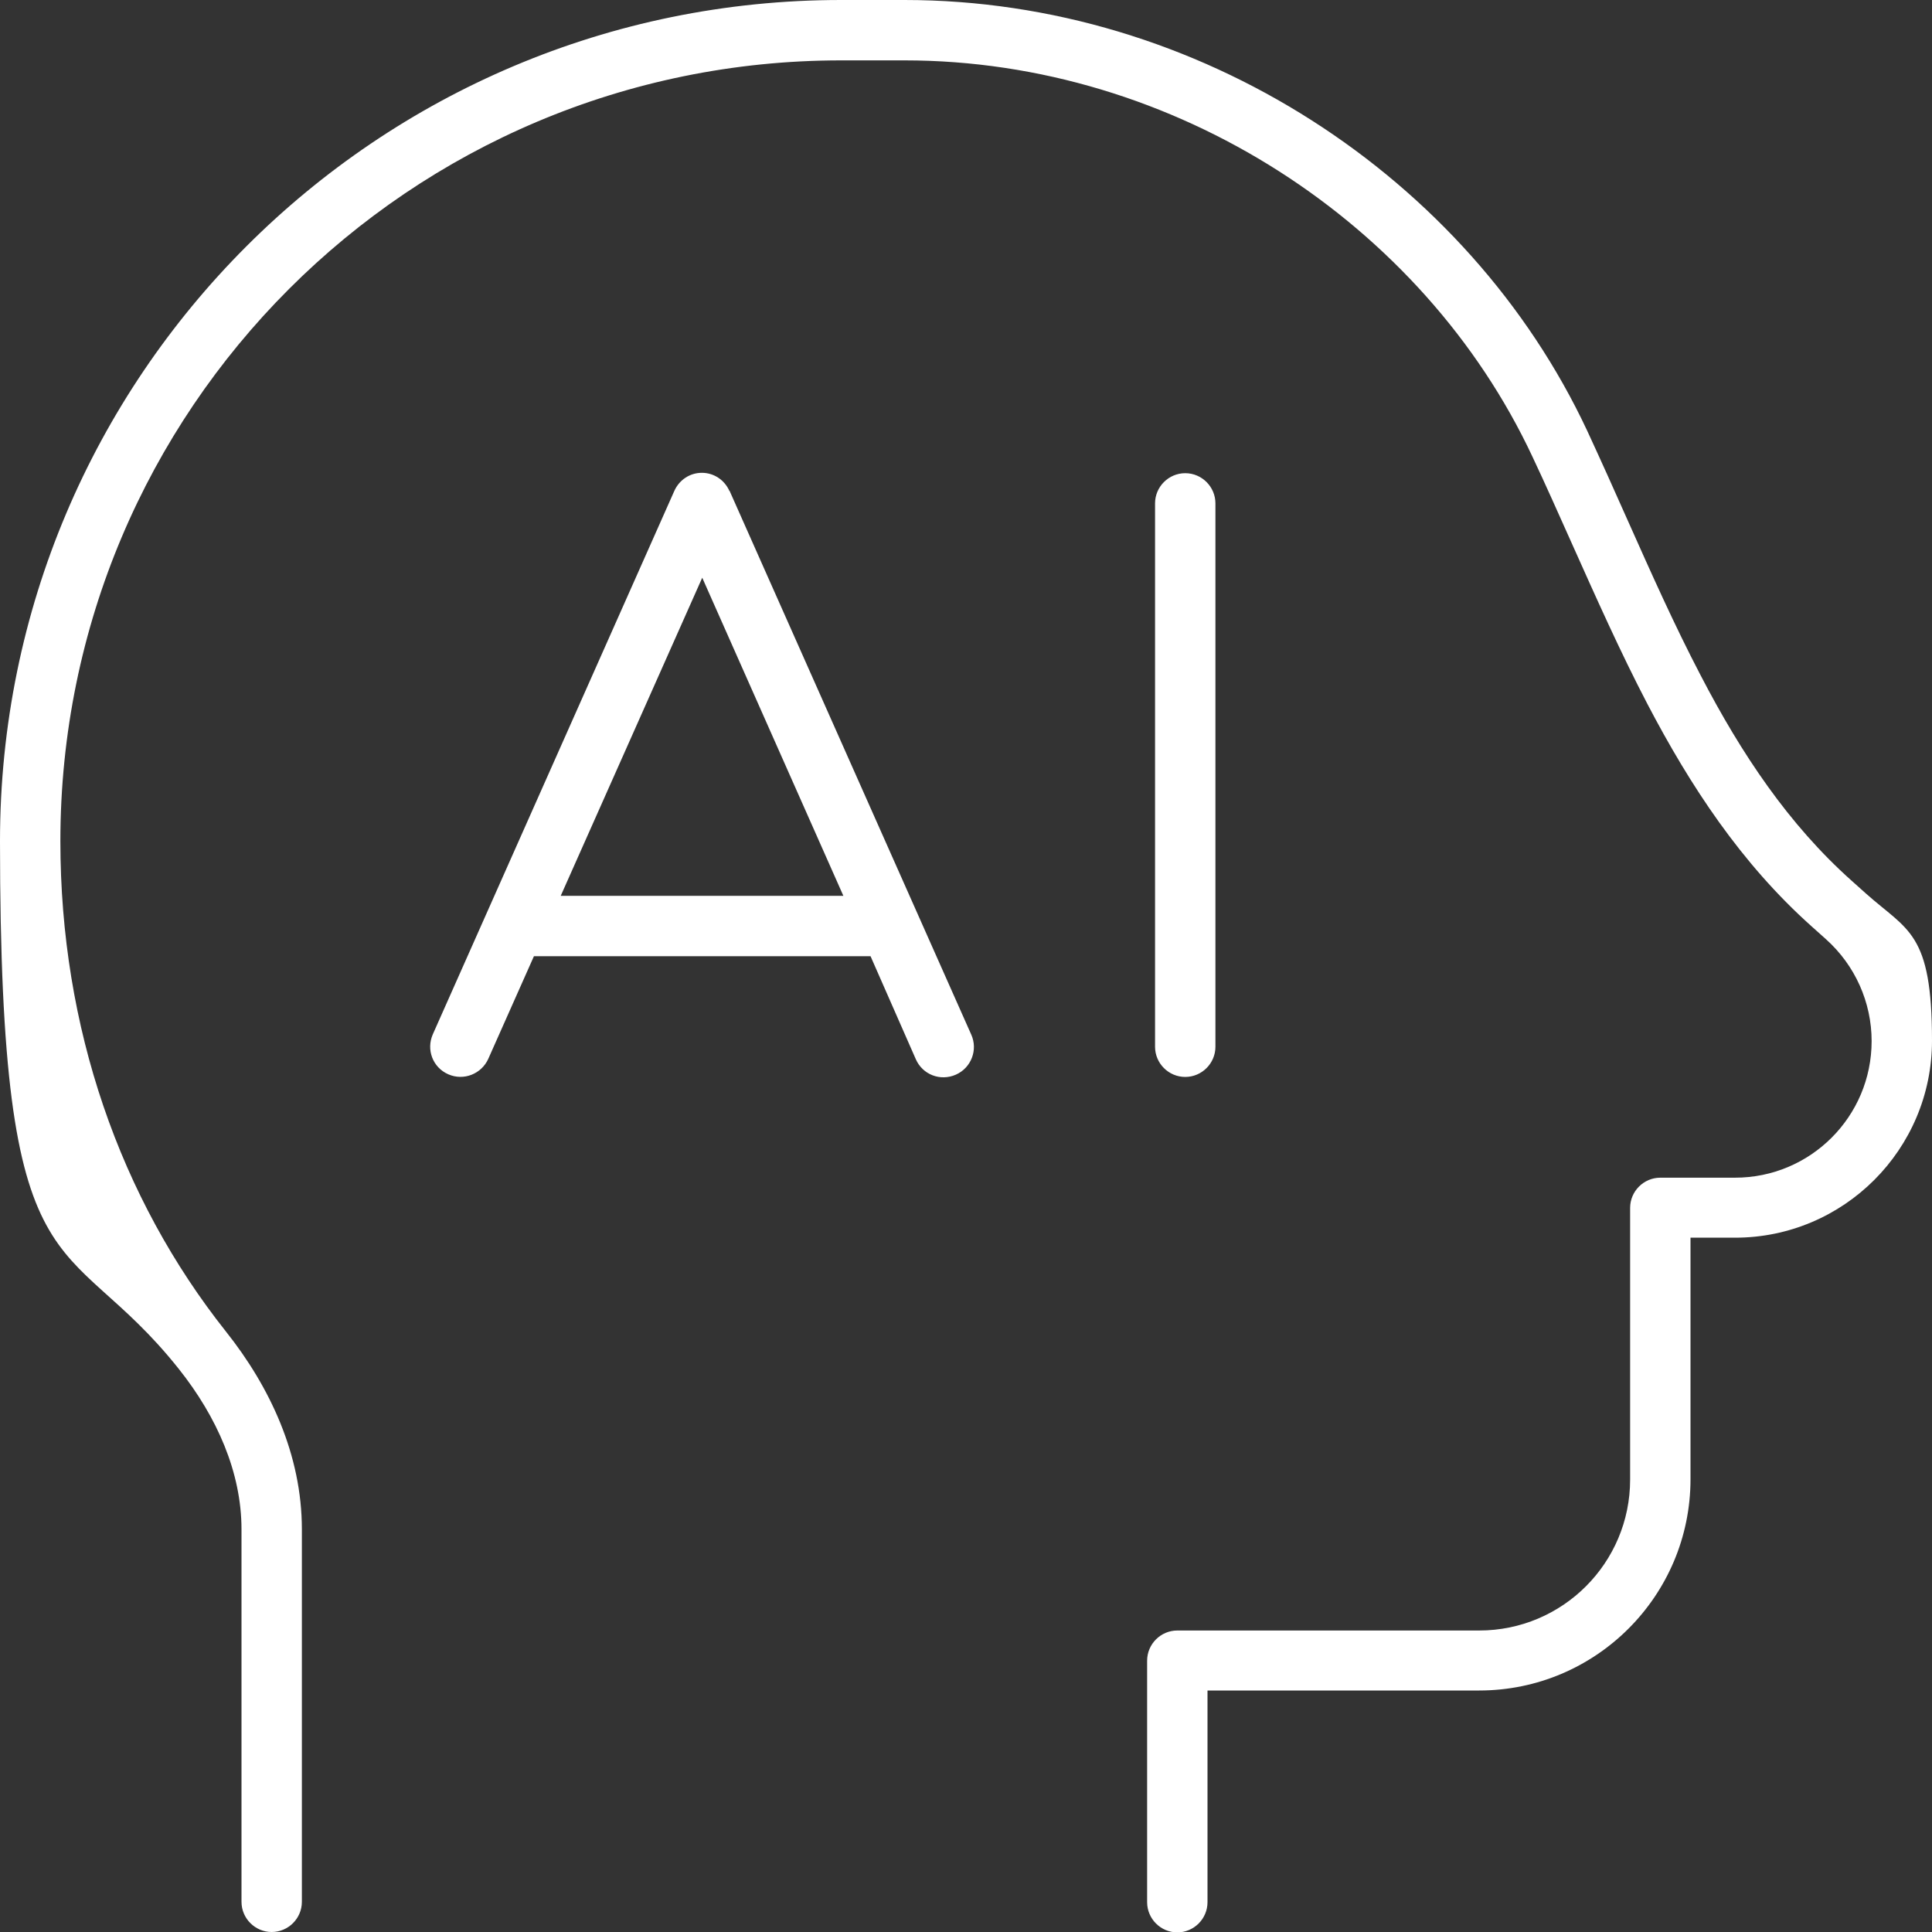
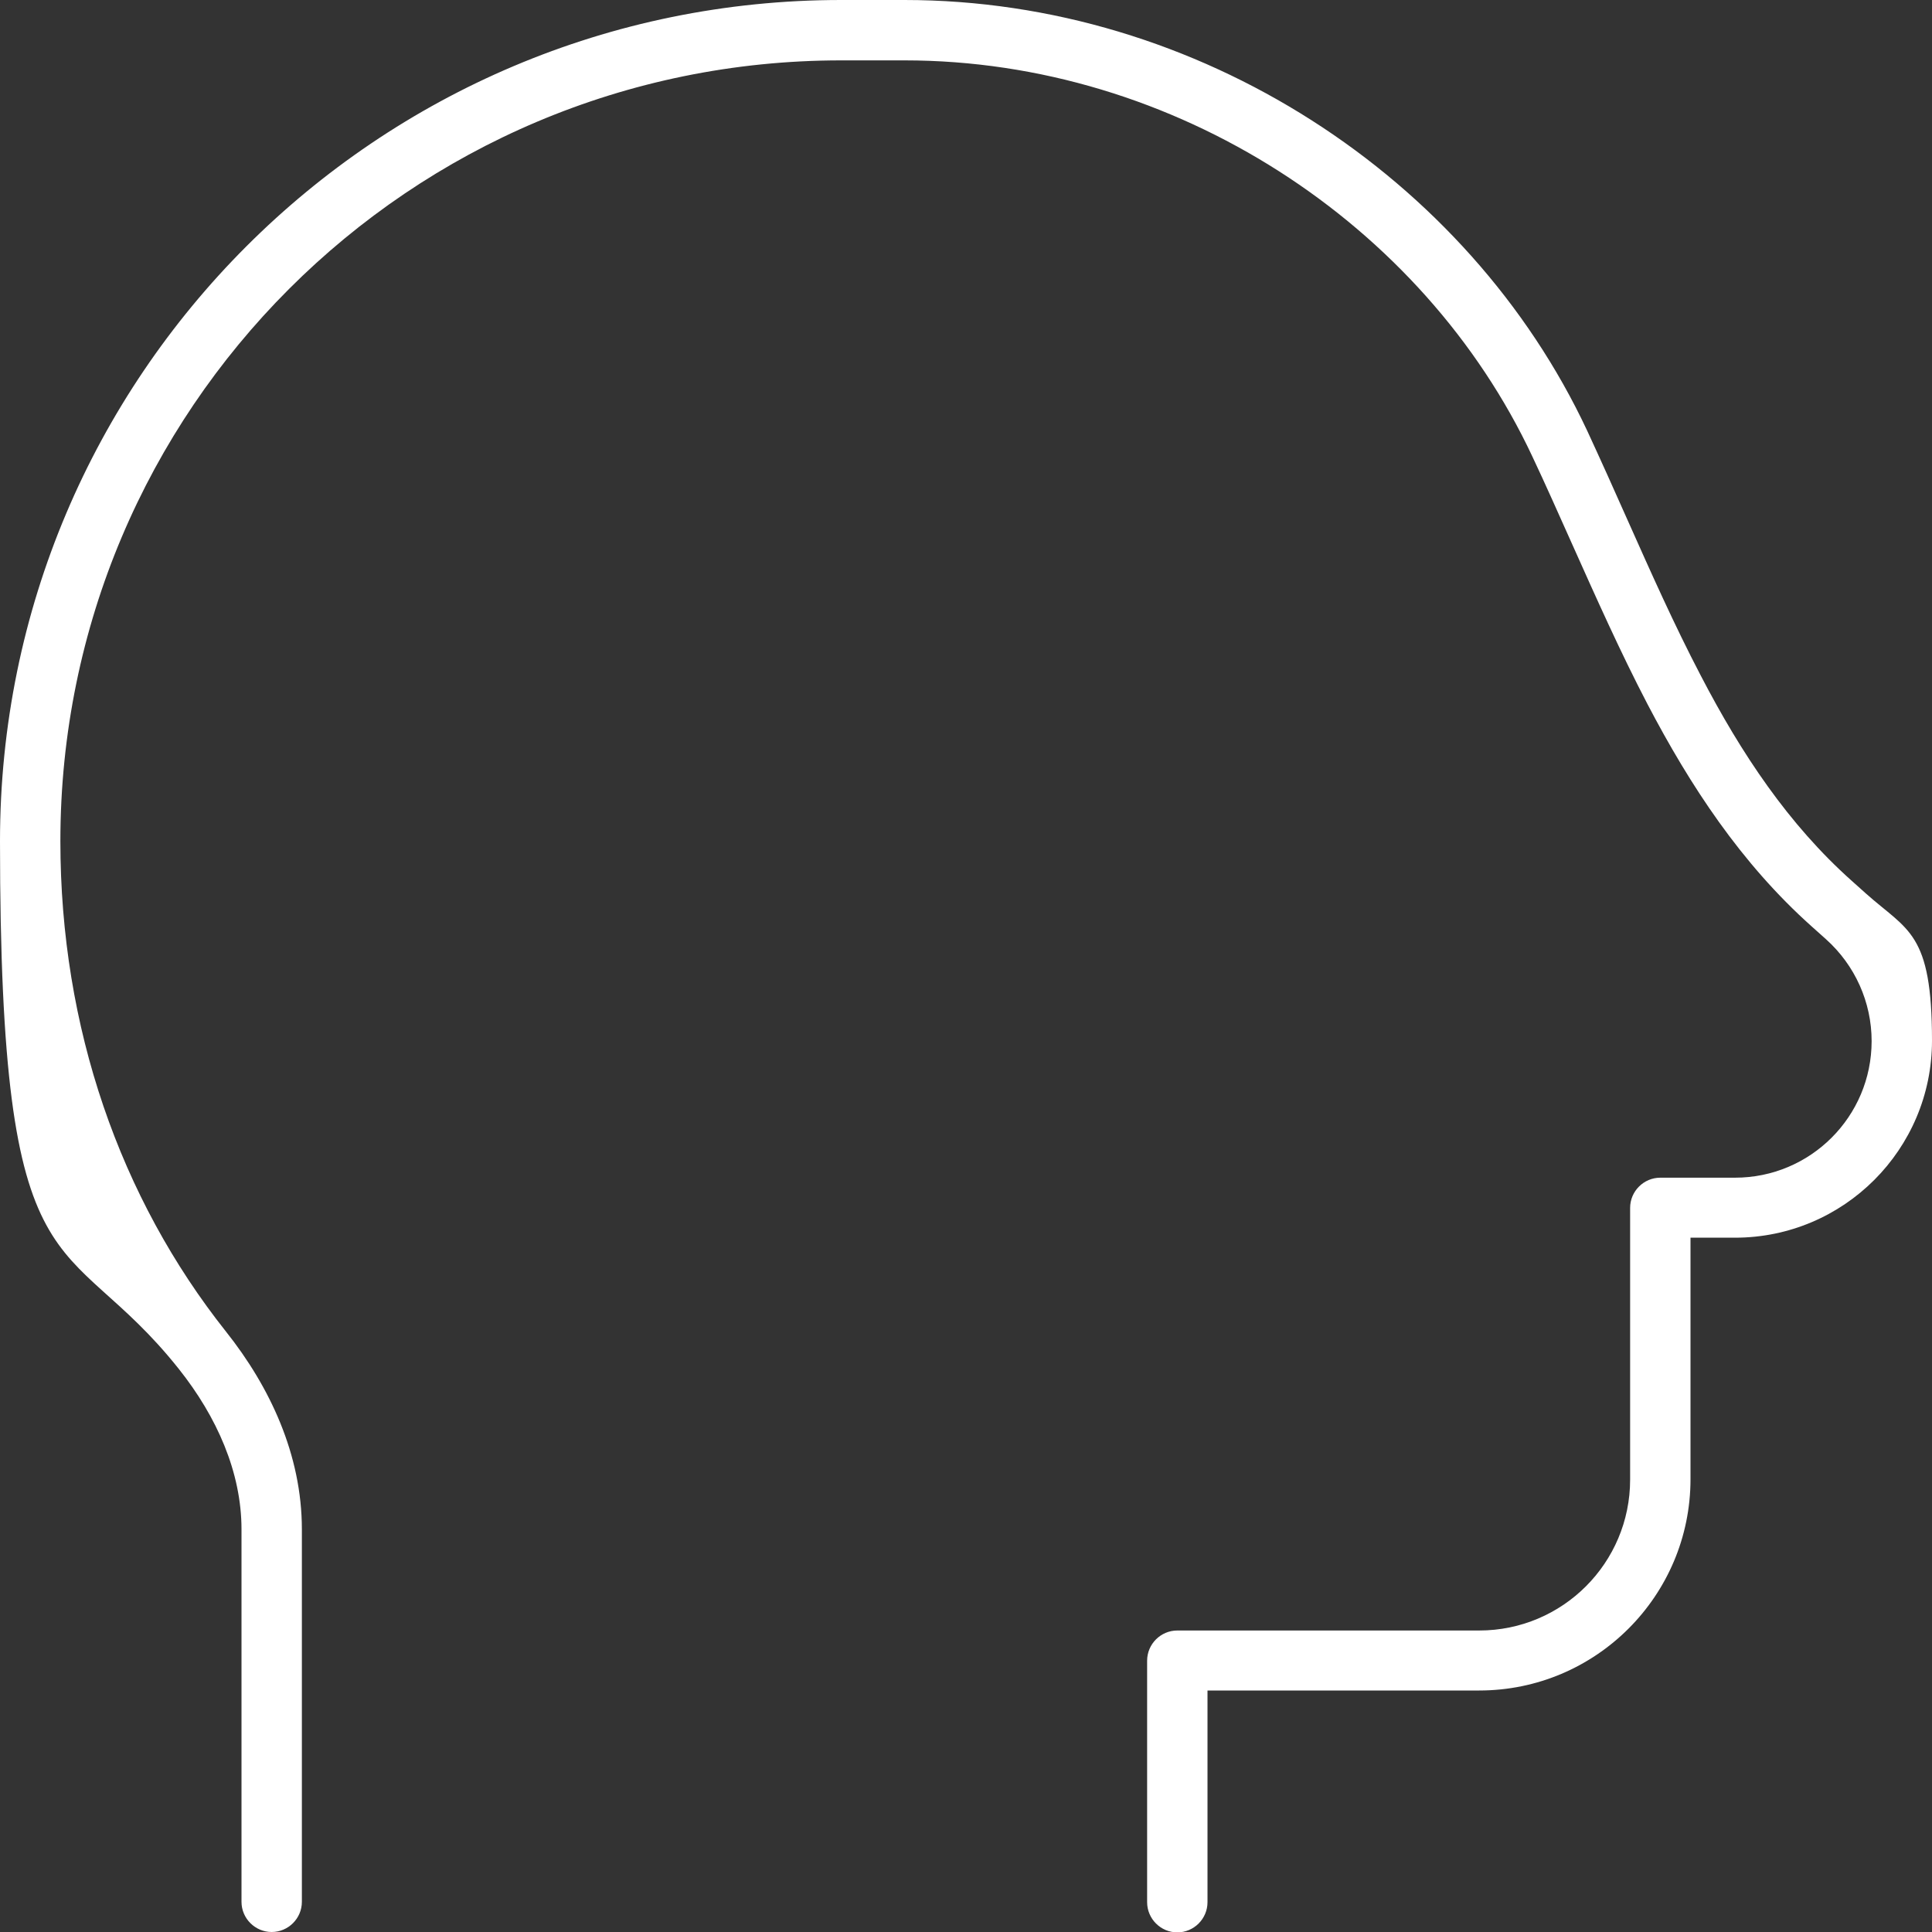
<svg xmlns="http://www.w3.org/2000/svg" id="Layer_1" data-name="Layer 1" version="1.1" viewBox="0 0 512 512">
  <rect x="0" y="0" width="512" height="512" fill="#333333" stroke="none" />
  <defs>
    <style>
      .cls-1 {
        fill: #fff;
        stroke-width: 0px;
      }
    </style>
  </defs>
  <path class="cls-1" d="M16,222.9C16,108.6,108.6,16,222.9,16h16.8c71.6,0,137.5,43.3,166.4,105,3.5,7.4,6.9,15.1,10.4,22.9,6.4,14.3,12.9,28.9,20.1,42.7,11.3,21.6,24.8,42.2,43.5,58.9l3.8,3.4c7.7,6.9,12.1,16.7,12.1,27,0,20-16.2,36.2-36.2,36.2h-19.8c-4.4,0-8,3.6-8,8v72c0,22.1-17.9,40-40,40h-80c-4.4,0-8,3.6-8,8v64c0,4.4,3.6,8,8,8s8-3.6,8-8v-56.1h72c30.9,0,56-25.1,56-56v-64h11.8c28.8,0,52.2-23.4,52.2-52.2s-6.4-29.1-17.5-39l-3.8-3.4c-16.7-14.9-29.2-33.6-40-54.4-7-13.4-13.1-27.1-19.3-41-3.5-7.9-7.1-15.9-10.8-23.9C389.1,46.9,317.6,0,239.7,0h-16.8C99.8,0,0,99.8,0,222.9s16.9,101.5,47.4,139.9c10.1,12.7,16.6,27.4,16.6,42.5v98.7c0,4.4,3.6,8,8,8s8-3.6,8-8v-98.7c0-19.8-8.5-37.8-20.1-52.4-28.1-35.4-43.9-80.6-43.9-130Z" />
-   <path class="cls-1" d="M193.4,130.2l64,144c1.8,4,0,8.8-4.1,10.6s-8.8,0-10.6-4.1l-12-27.3h-89.2l-12.1,27.2c-1.8,4-6.5,5.9-10.6,4.1s-5.9-6.5-4.1-10.6l64-144c1.3-2.9,4.1-4.8,7.3-4.8s6,1.9,7.3,4.8h.1ZM186.1,153.1l-37.5,84.3h74.9l-37.4-84.3ZM322.1,133.4v144c0,4.4-3.6,8-8,8s-8-3.6-8-8v-144c0-4.4,3.6-8,8-8s8,3.6,8,8Z" />
</svg>